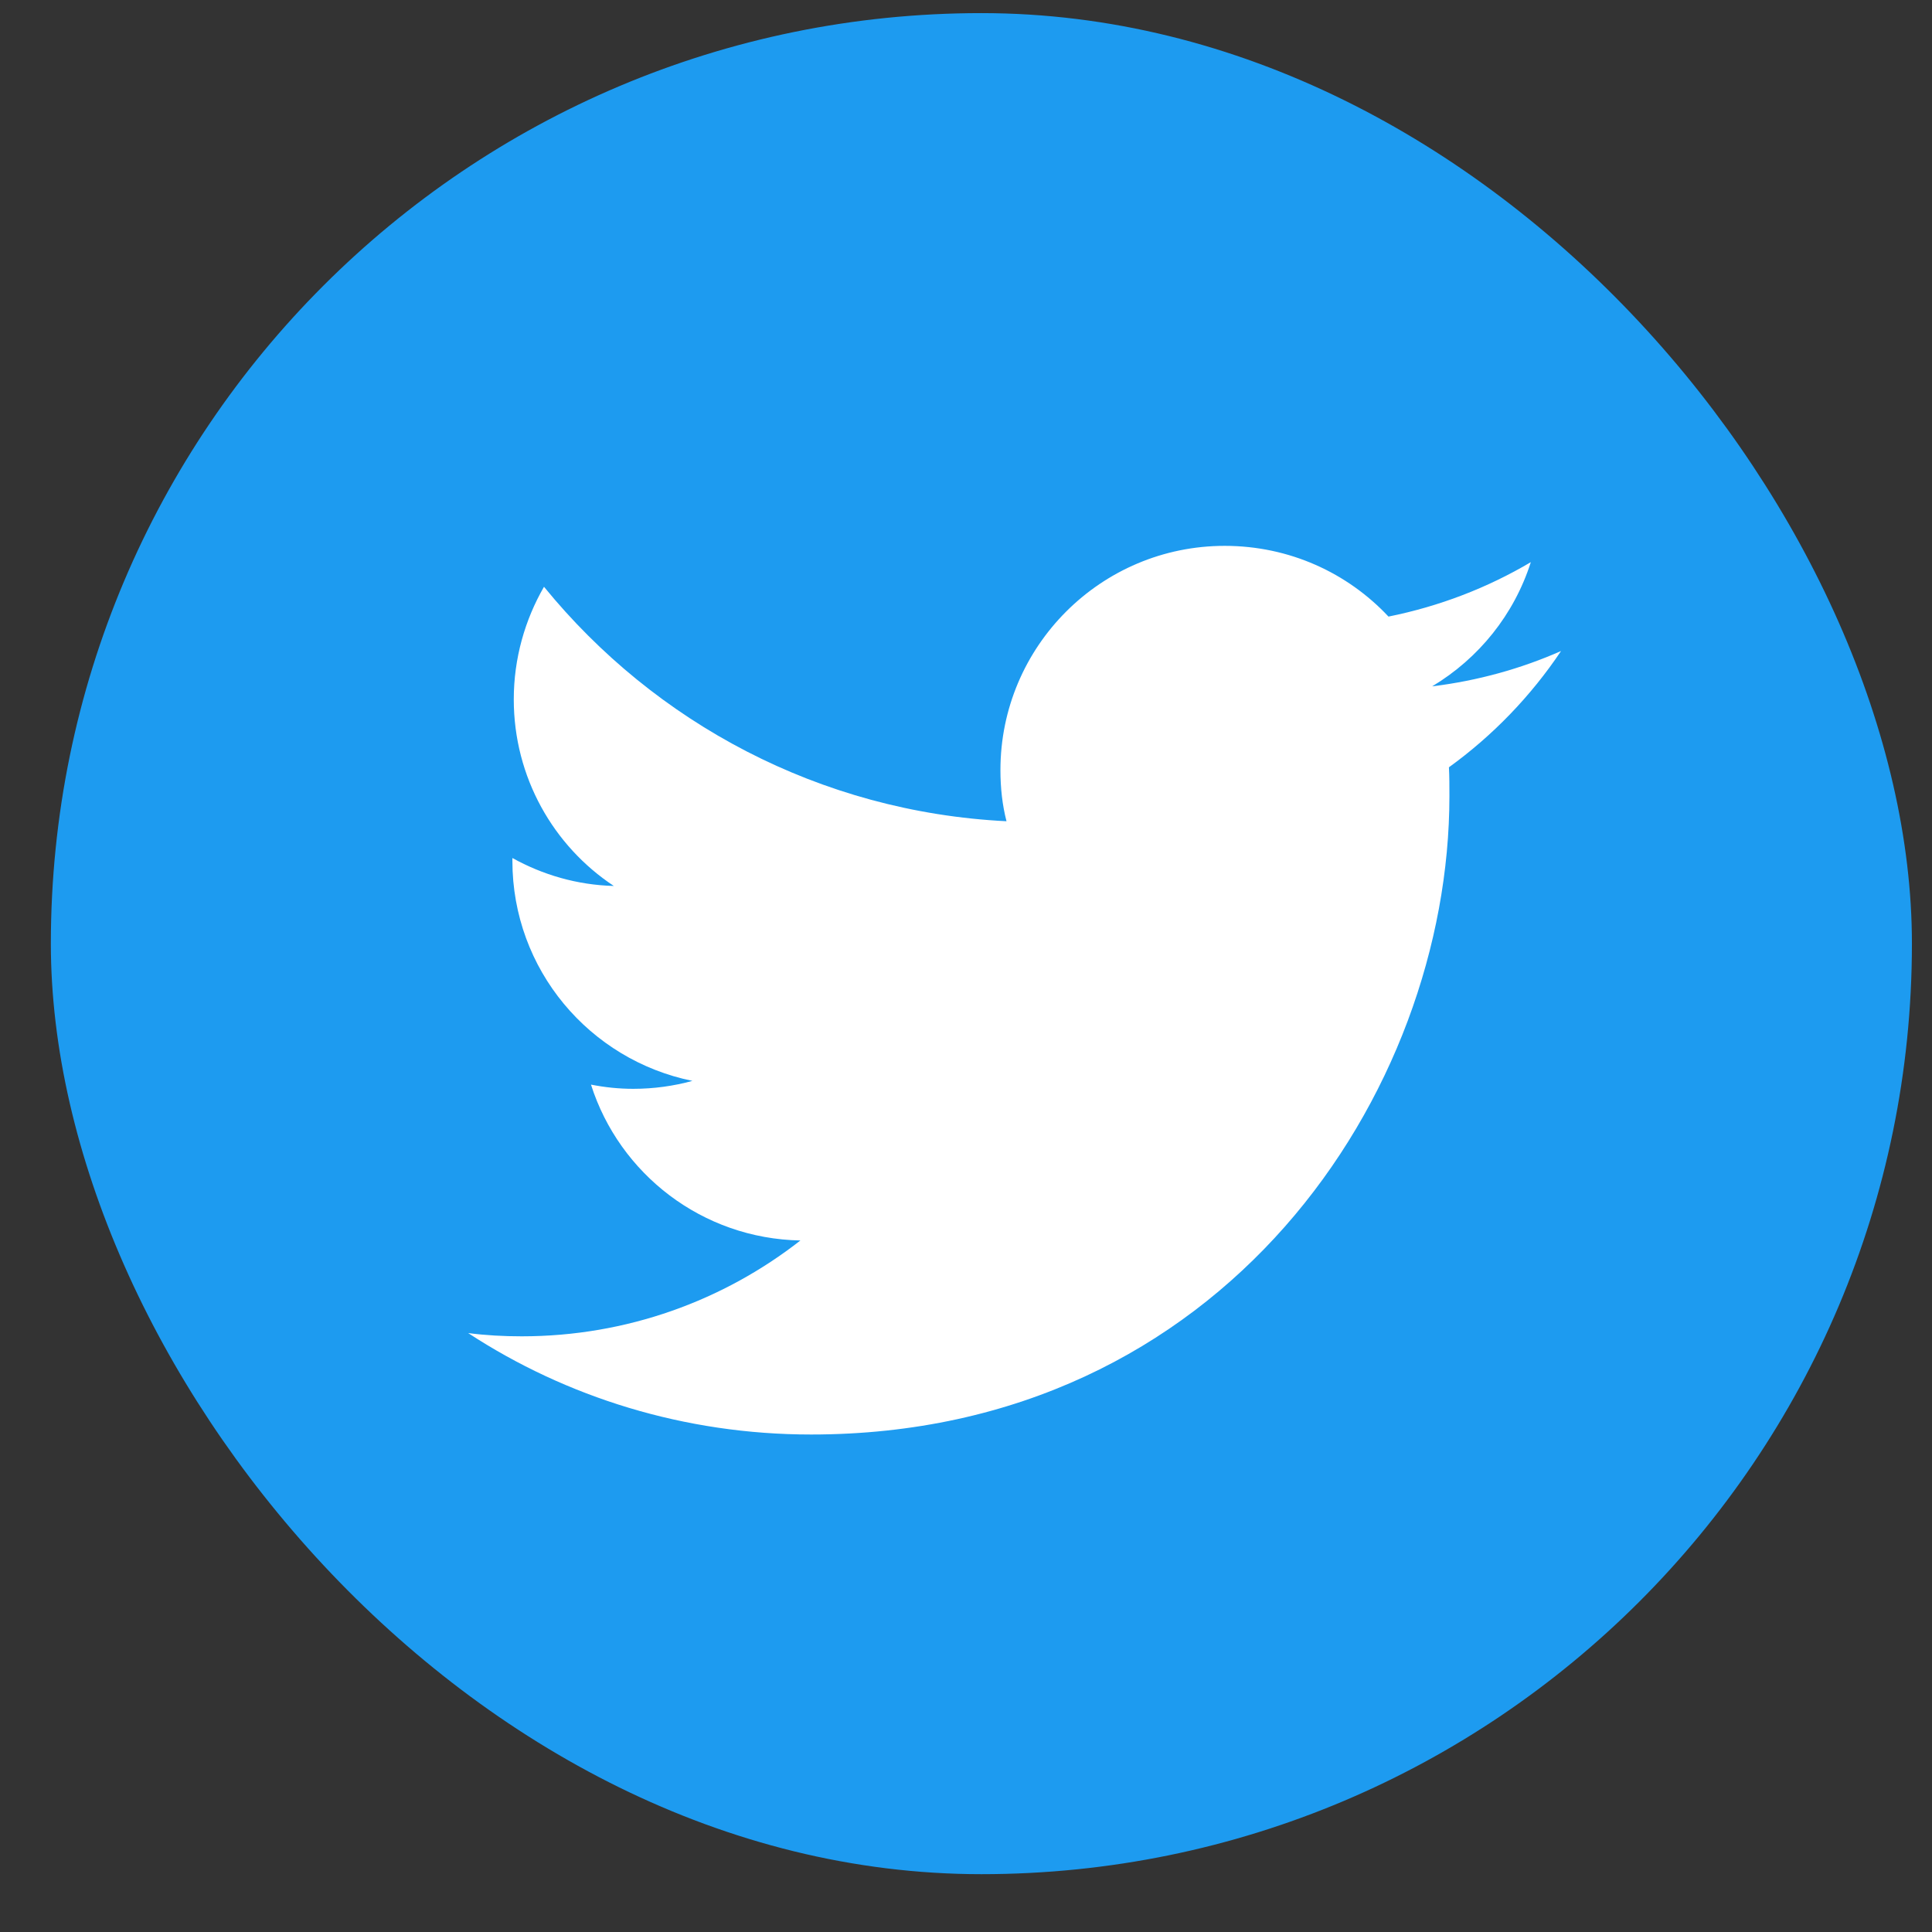
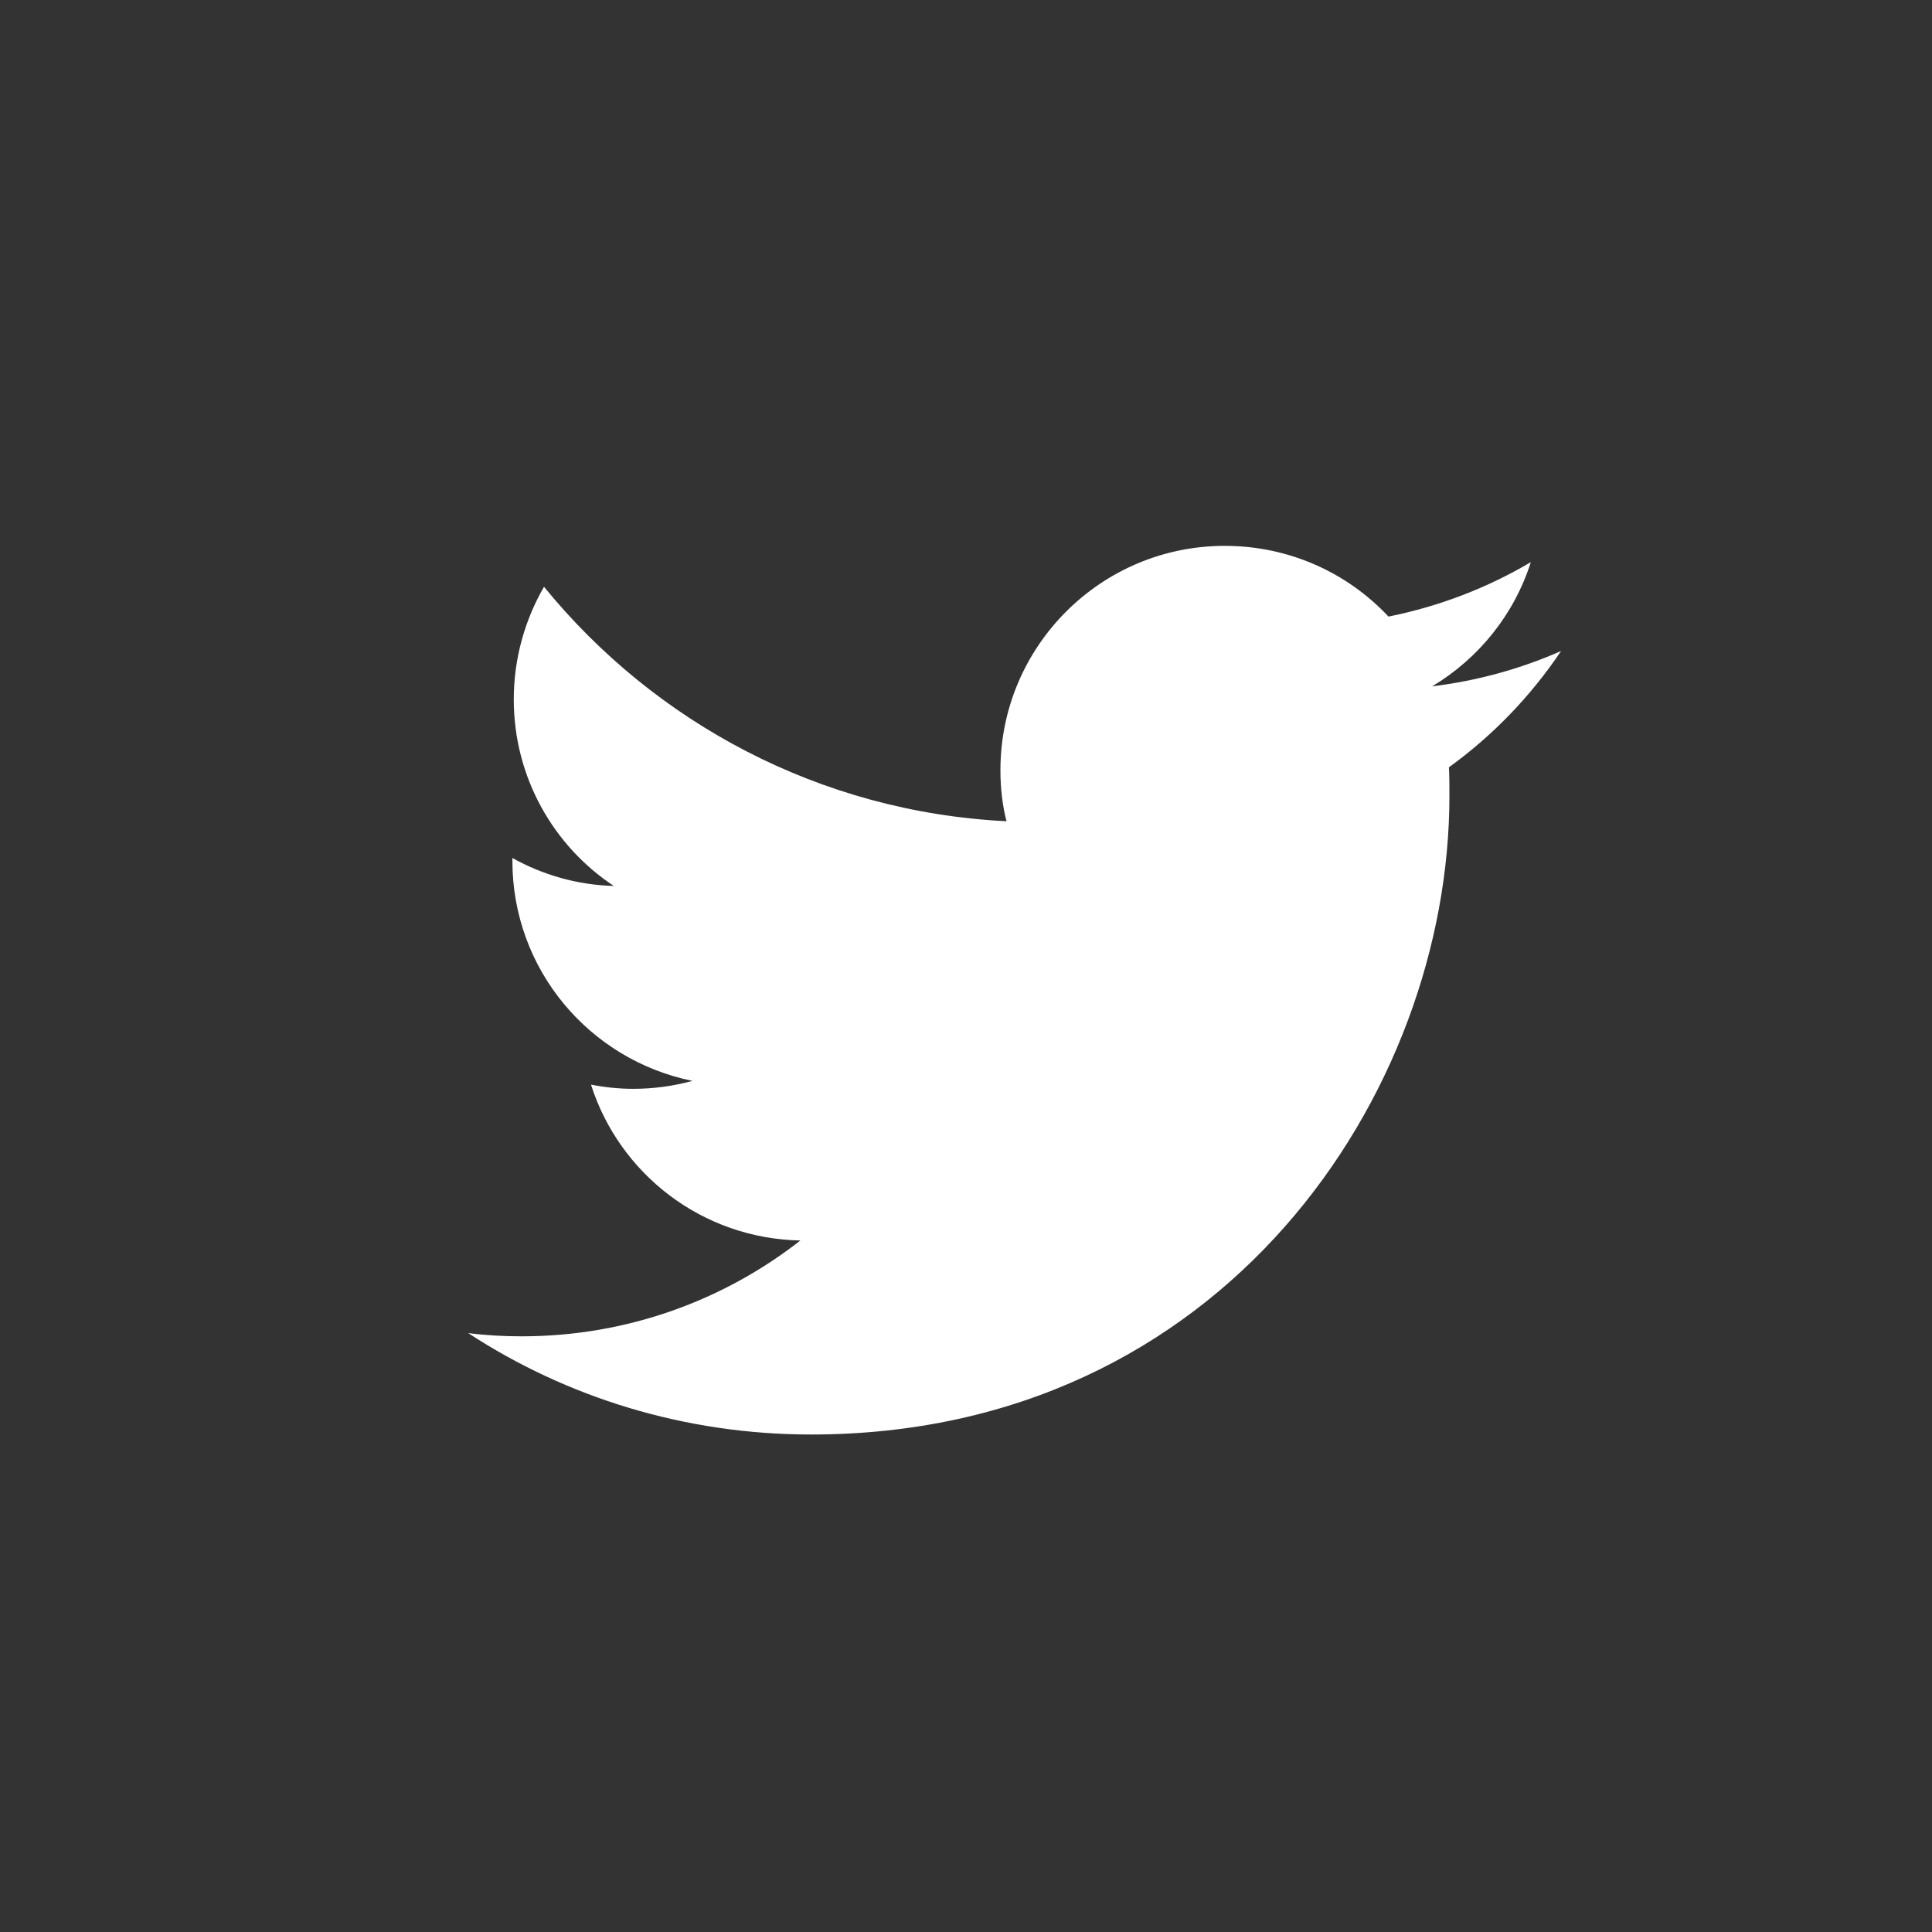
<svg xmlns="http://www.w3.org/2000/svg" width="28" height="28" viewBox="0 0 28 28" fill="none">
  <rect x="0" y="0" width="28" height="28" fill="#333333" stroke="none" />
-   <rect x="0.737" y="0.19" width="26.972" height="26.972" rx="13.486" fill="#1D9BF0" />
  <path d="M11.755 20.79C17.736 20.79 21.006 15.834 21.006 11.538C21.006 11.397 21.006 11.255 20.999 11.12C21.633 10.662 22.186 10.089 22.624 9.435C22.044 9.691 21.417 9.866 20.756 9.947C21.431 9.542 21.943 8.909 22.186 8.147C21.559 8.518 20.864 8.787 20.123 8.936C19.529 8.302 18.686 7.911 17.749 7.911C15.956 7.911 14.499 9.367 14.499 11.161C14.499 11.417 14.526 11.666 14.587 11.902C11.883 11.768 9.489 10.473 7.884 8.504C7.608 8.983 7.446 9.542 7.446 10.136C7.446 11.262 8.019 12.26 8.896 12.84C8.363 12.826 7.864 12.678 7.426 12.435C7.426 12.449 7.426 12.462 7.426 12.476C7.426 14.053 8.545 15.362 10.035 15.665C9.766 15.739 9.476 15.78 9.179 15.78C8.97 15.78 8.768 15.759 8.565 15.719C8.977 17.014 10.177 17.951 11.6 17.978C10.487 18.848 9.085 19.367 7.561 19.367C7.298 19.367 7.041 19.353 6.785 19.32C8.208 20.25 9.921 20.79 11.755 20.79Z" fill="white" />
</svg>